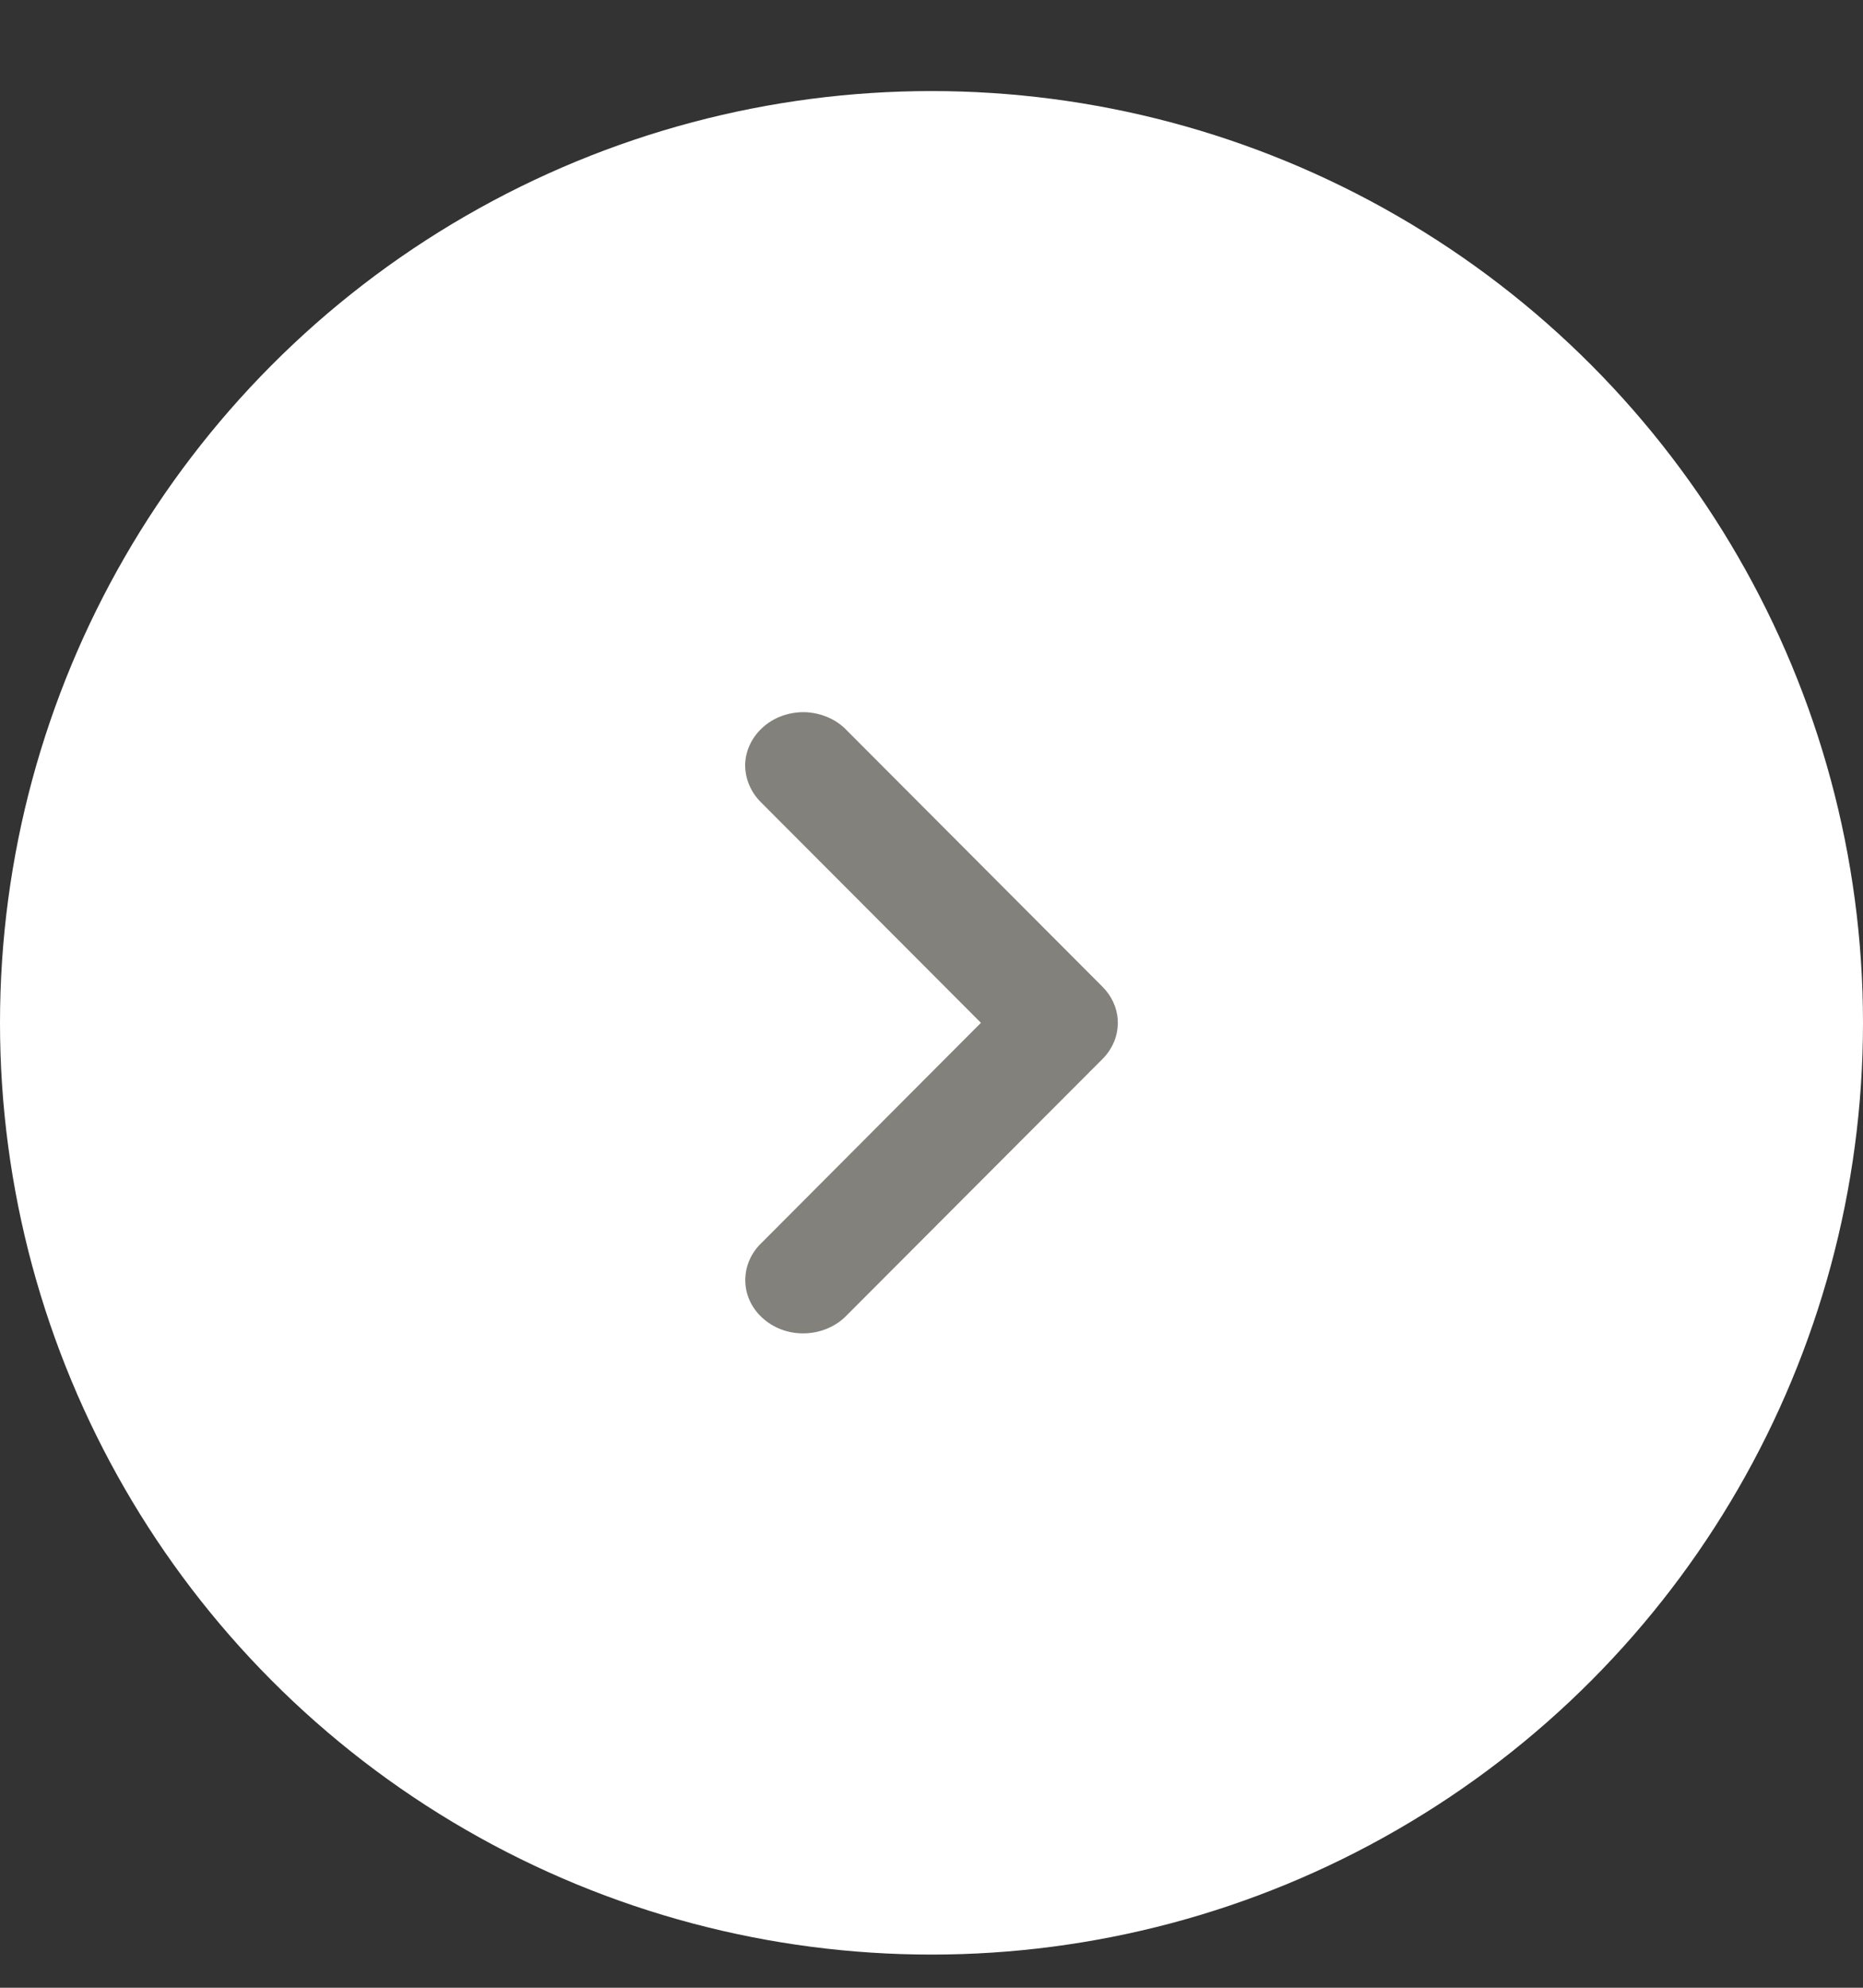
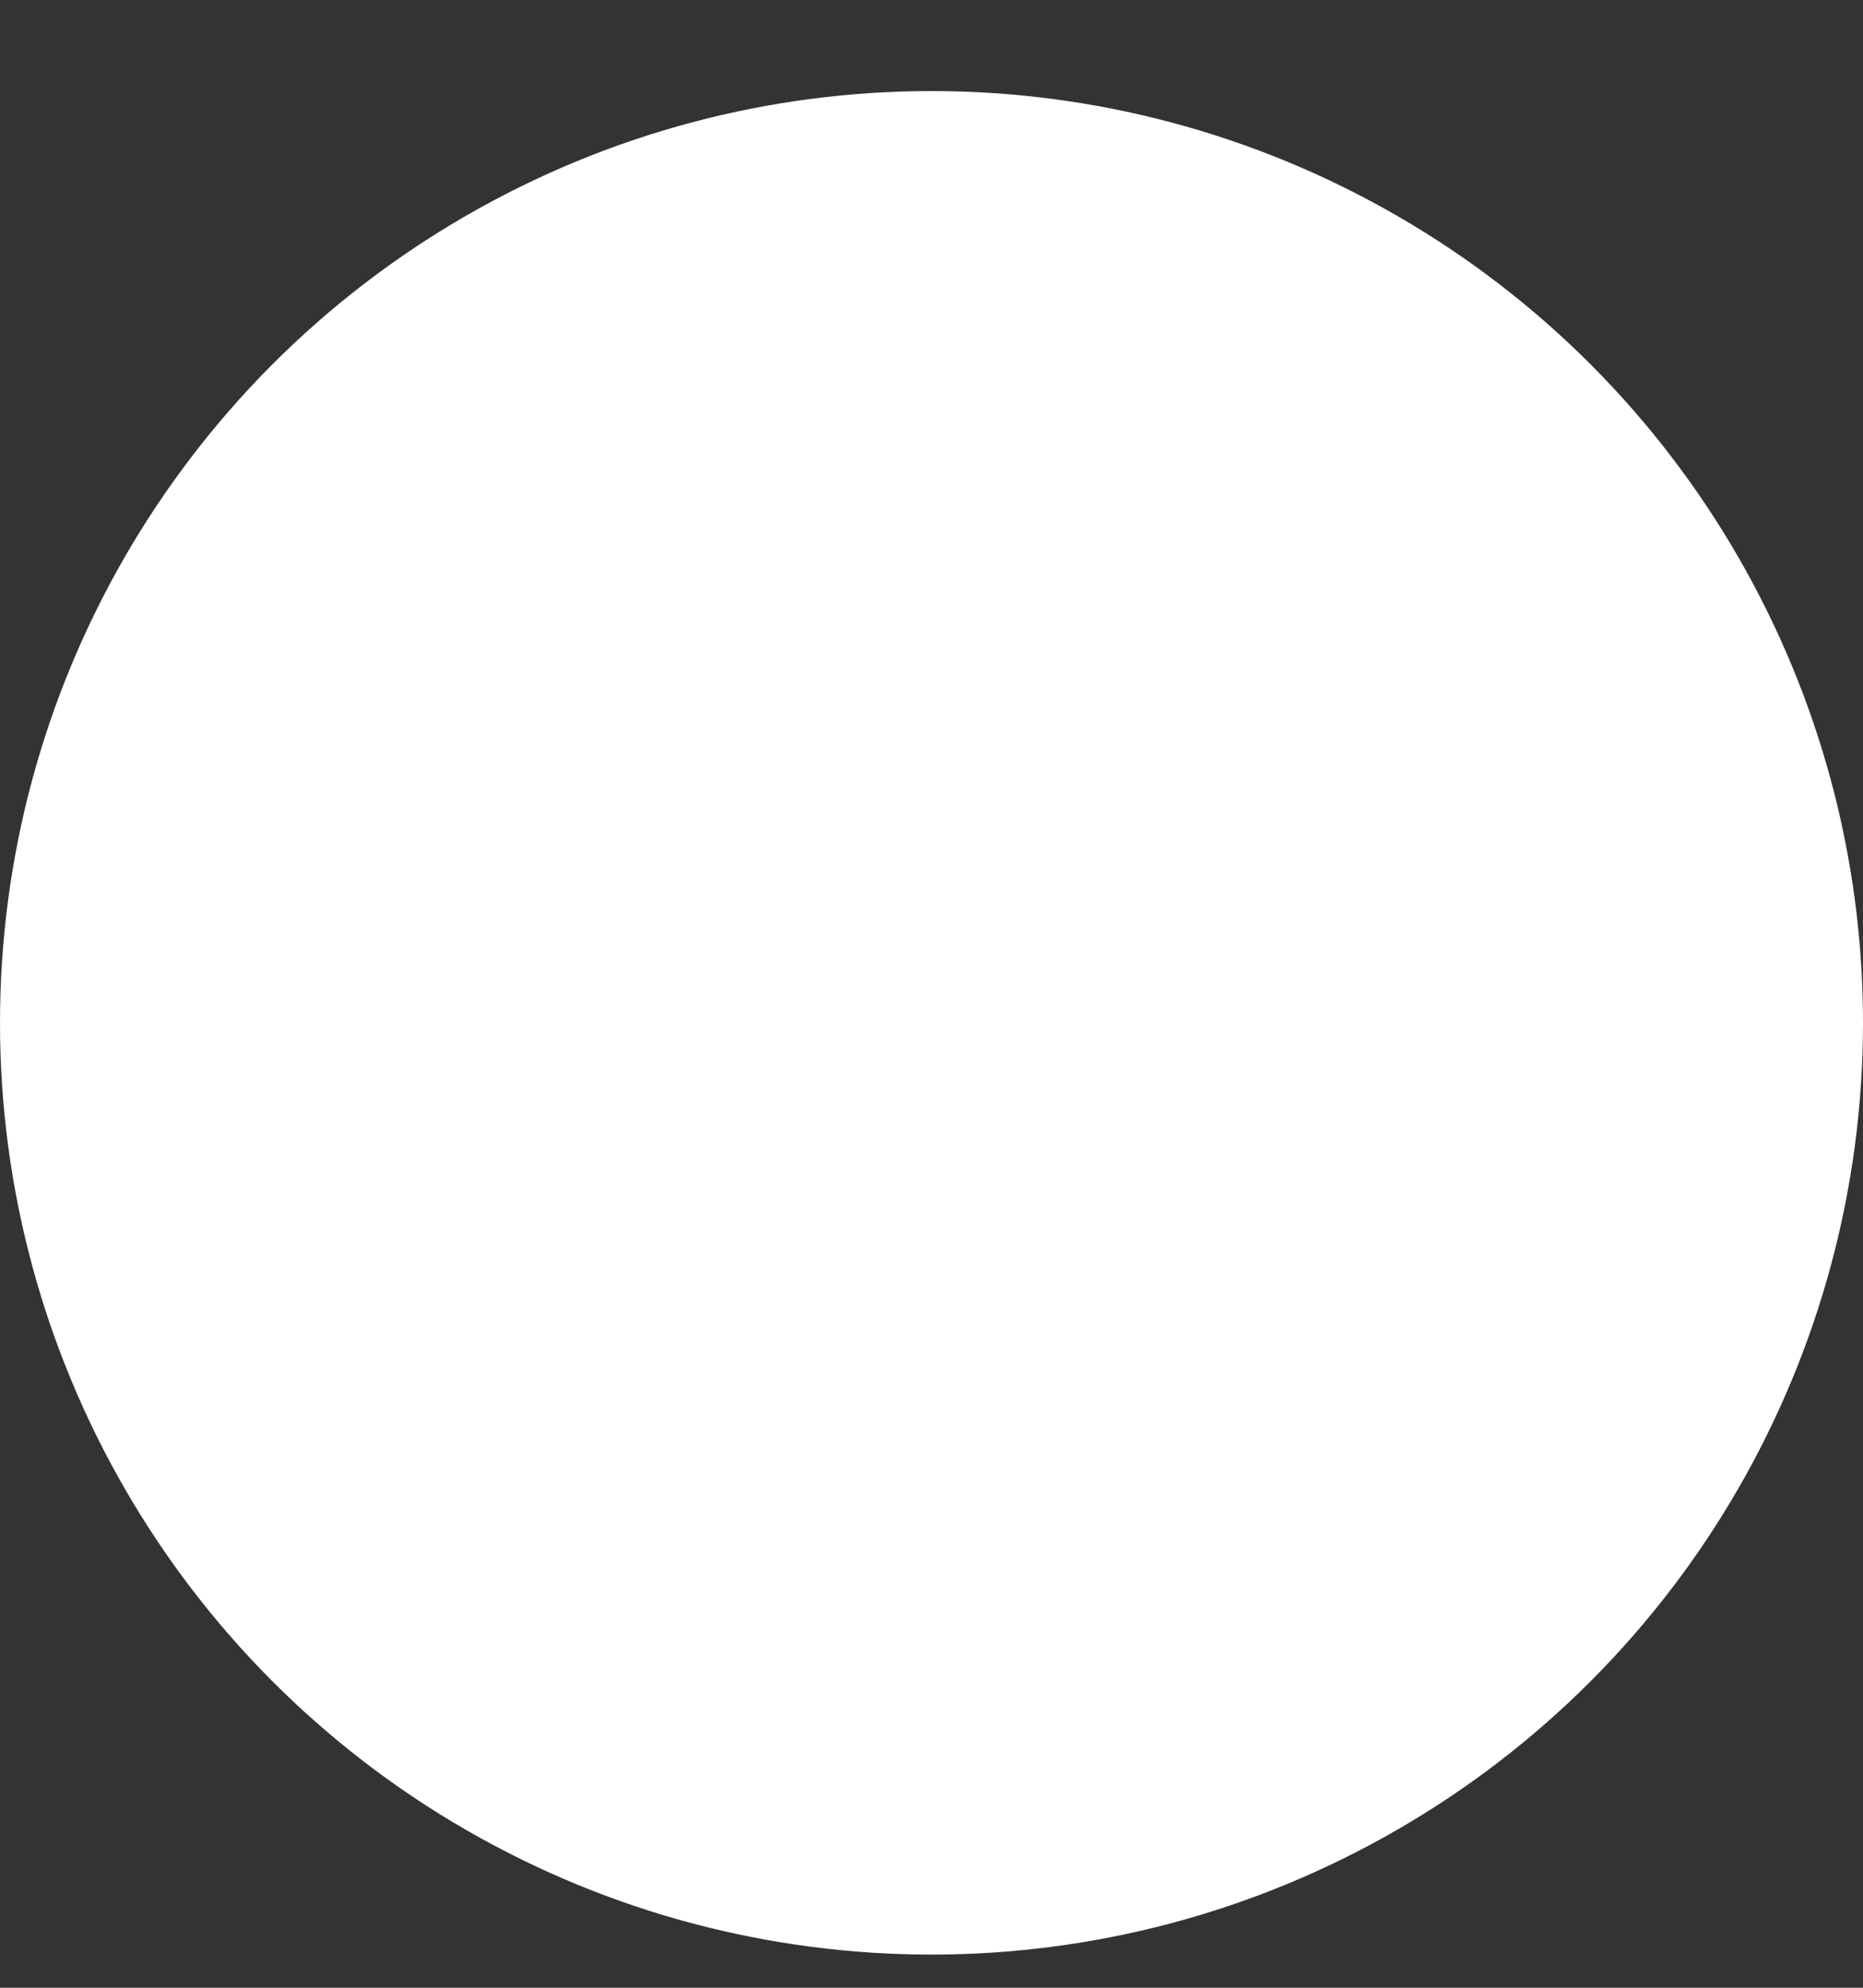
<svg xmlns="http://www.w3.org/2000/svg" xmlns:xlink="http://www.w3.org/1999/xlink" width="15" height="16" viewBox="0 0 15 16">
  <rect x="0" y="0" width="15" height="16" fill="#333333" stroke="none" />
  <defs>
    <circle id="jdioyoavta" cx="7.5" cy="7.5" r="7.5" />
  </defs>
  <g fill="none" fill-rule="evenodd">
    <g>
      <g transform="translate(-274 -1840) translate(274 1840.733)">
        <mask id="a7l88vu7ab" fill="#fff">
          <use xlink:href="#jdioyoavta" />
        </mask>
        <use fill="#FFF" xlink:href="#jdioyoavta" />
        <g fill="#83817B" fill-rule="nonzero" mask="url(#a7l88vu7ab)">
-           <path d="M3 2.785c-.007-.1-.05-.193-.123-.266L.82.457C.738.369.62.317.494.309.368.303.244.343.152.422.06.5.004.609 0 .725c-.003.116.044.228.13.312l1.768 1.772L.131 4.581c-.087.083-.134.196-.13.312.003.115.058.225.151.303.093.079.216.119.342.112.126-.007.244-.06.326-.147L2.877 3.1c.085-.085.13-.199.122-.314z" transform="translate(6 4.691)" />
-         </g>
+           </g>
      </g>
    </g>
  </g>
</svg>